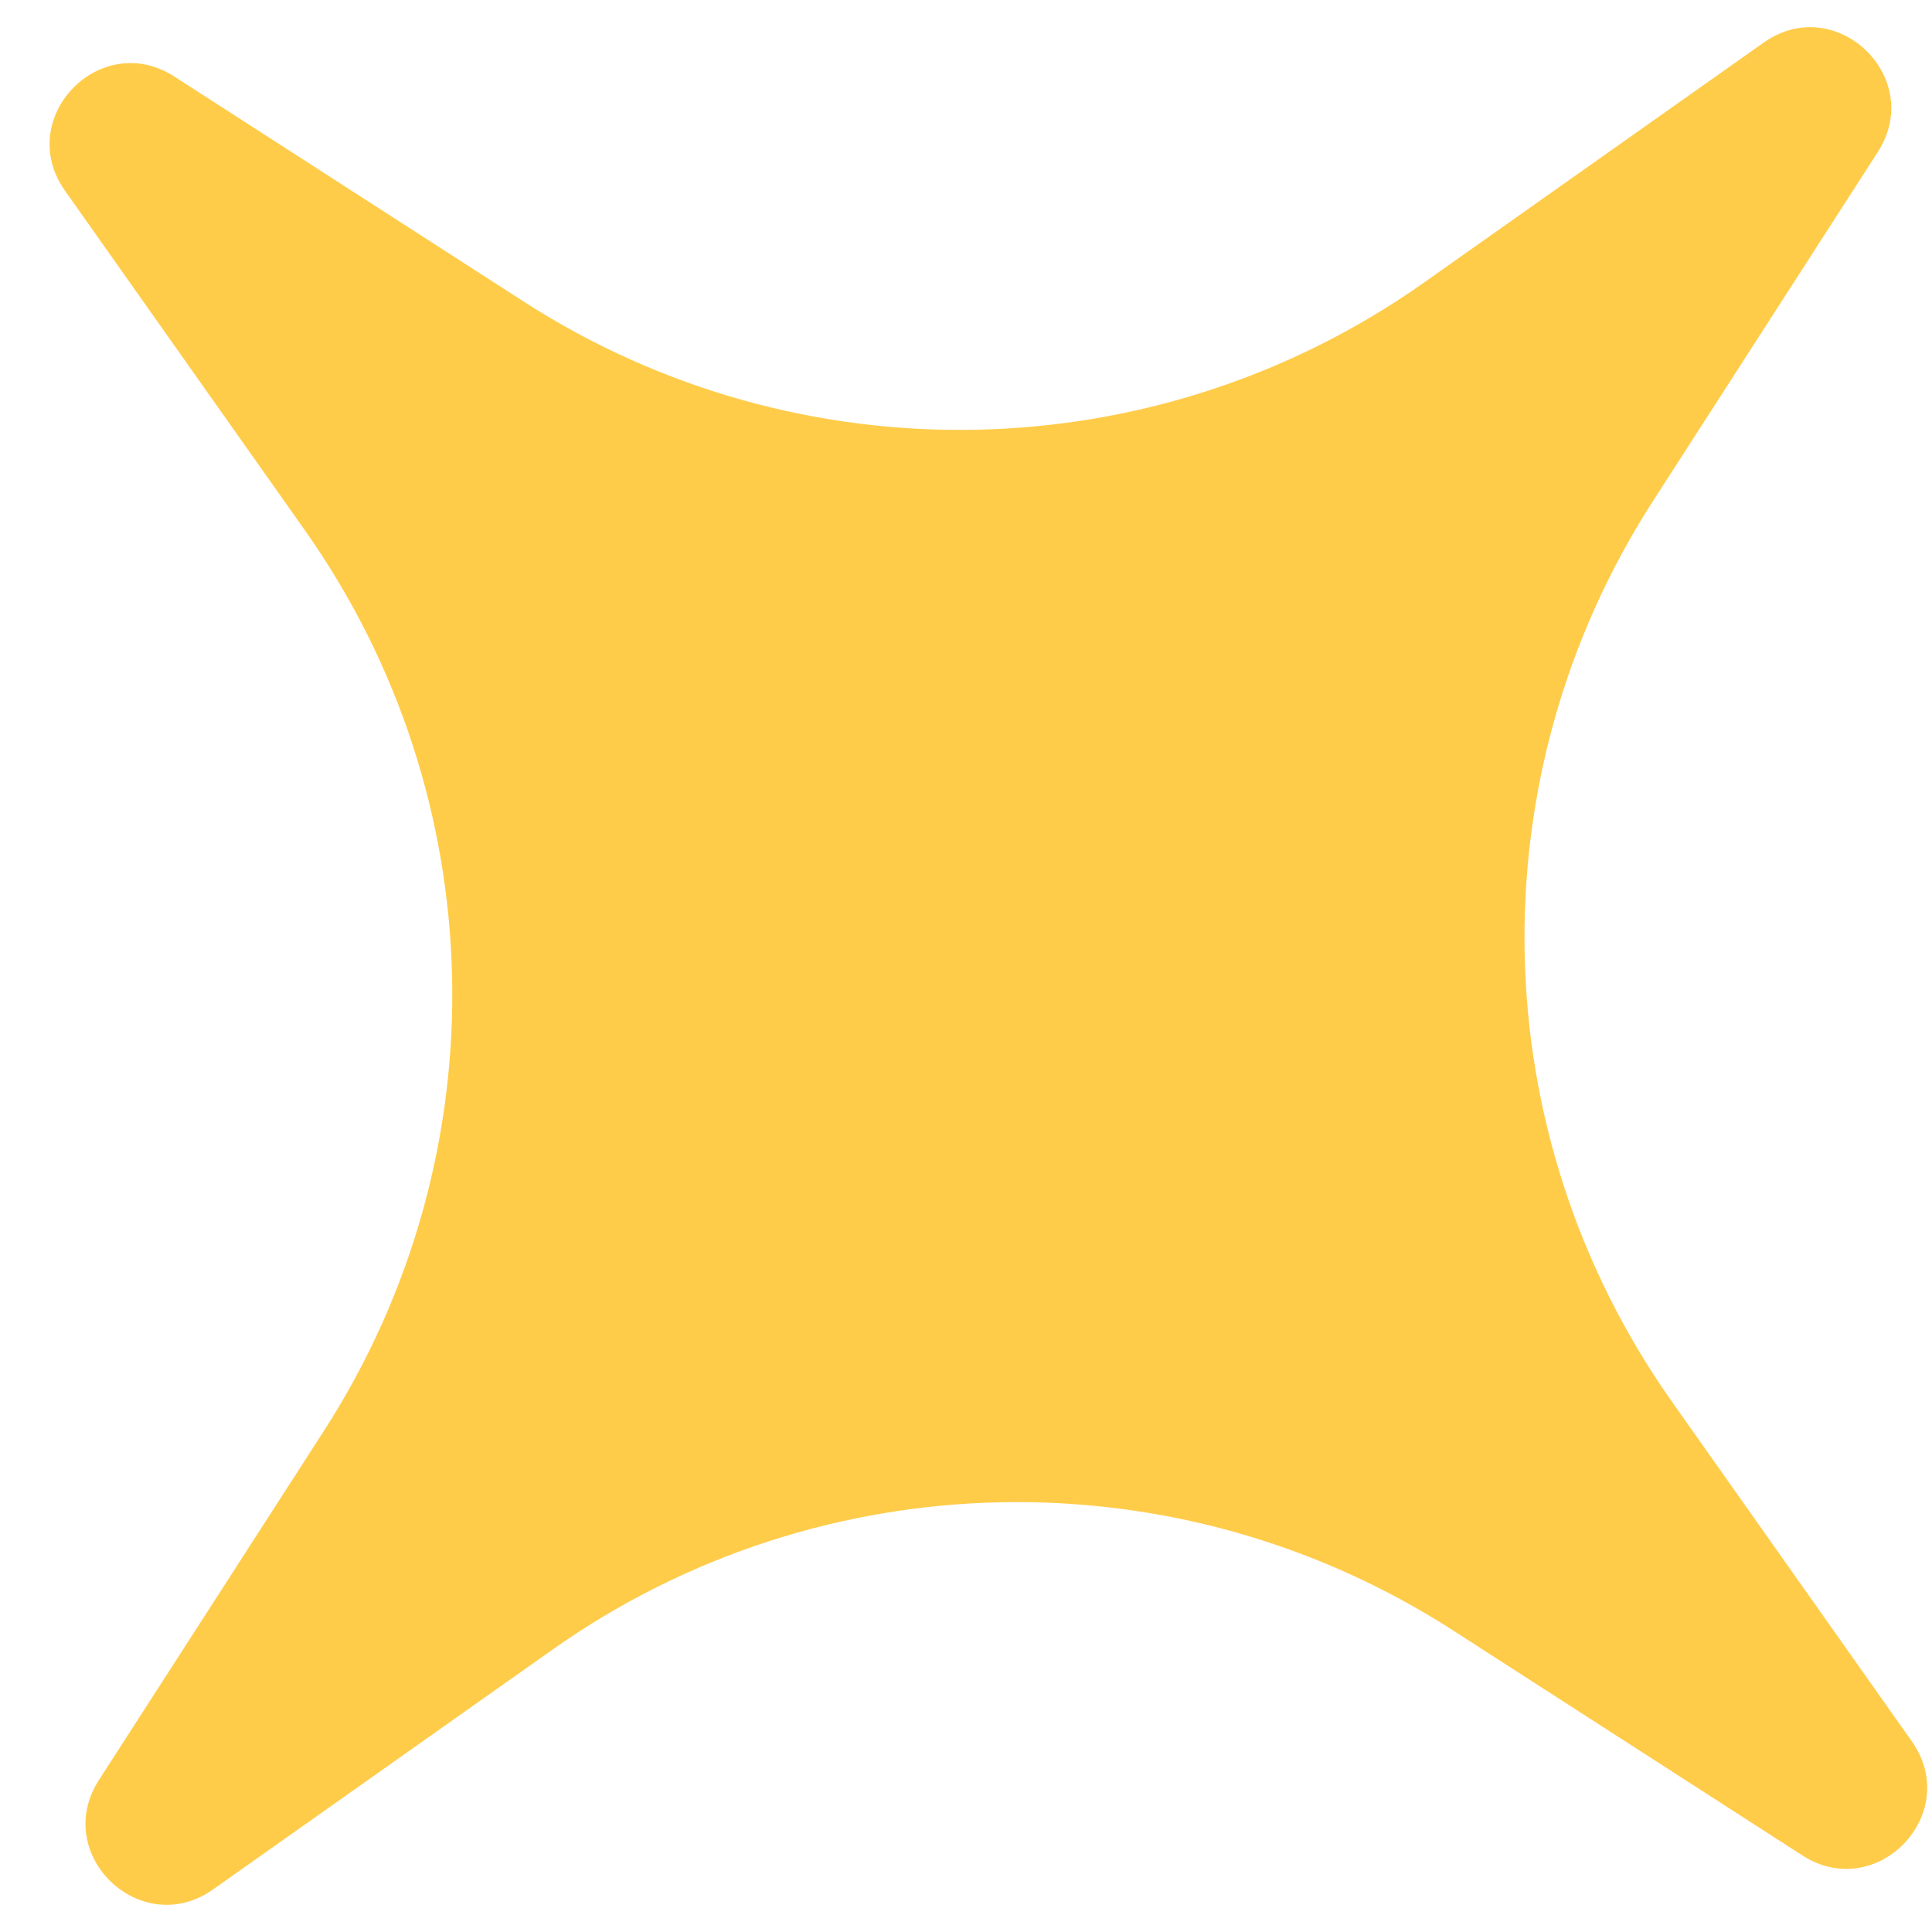
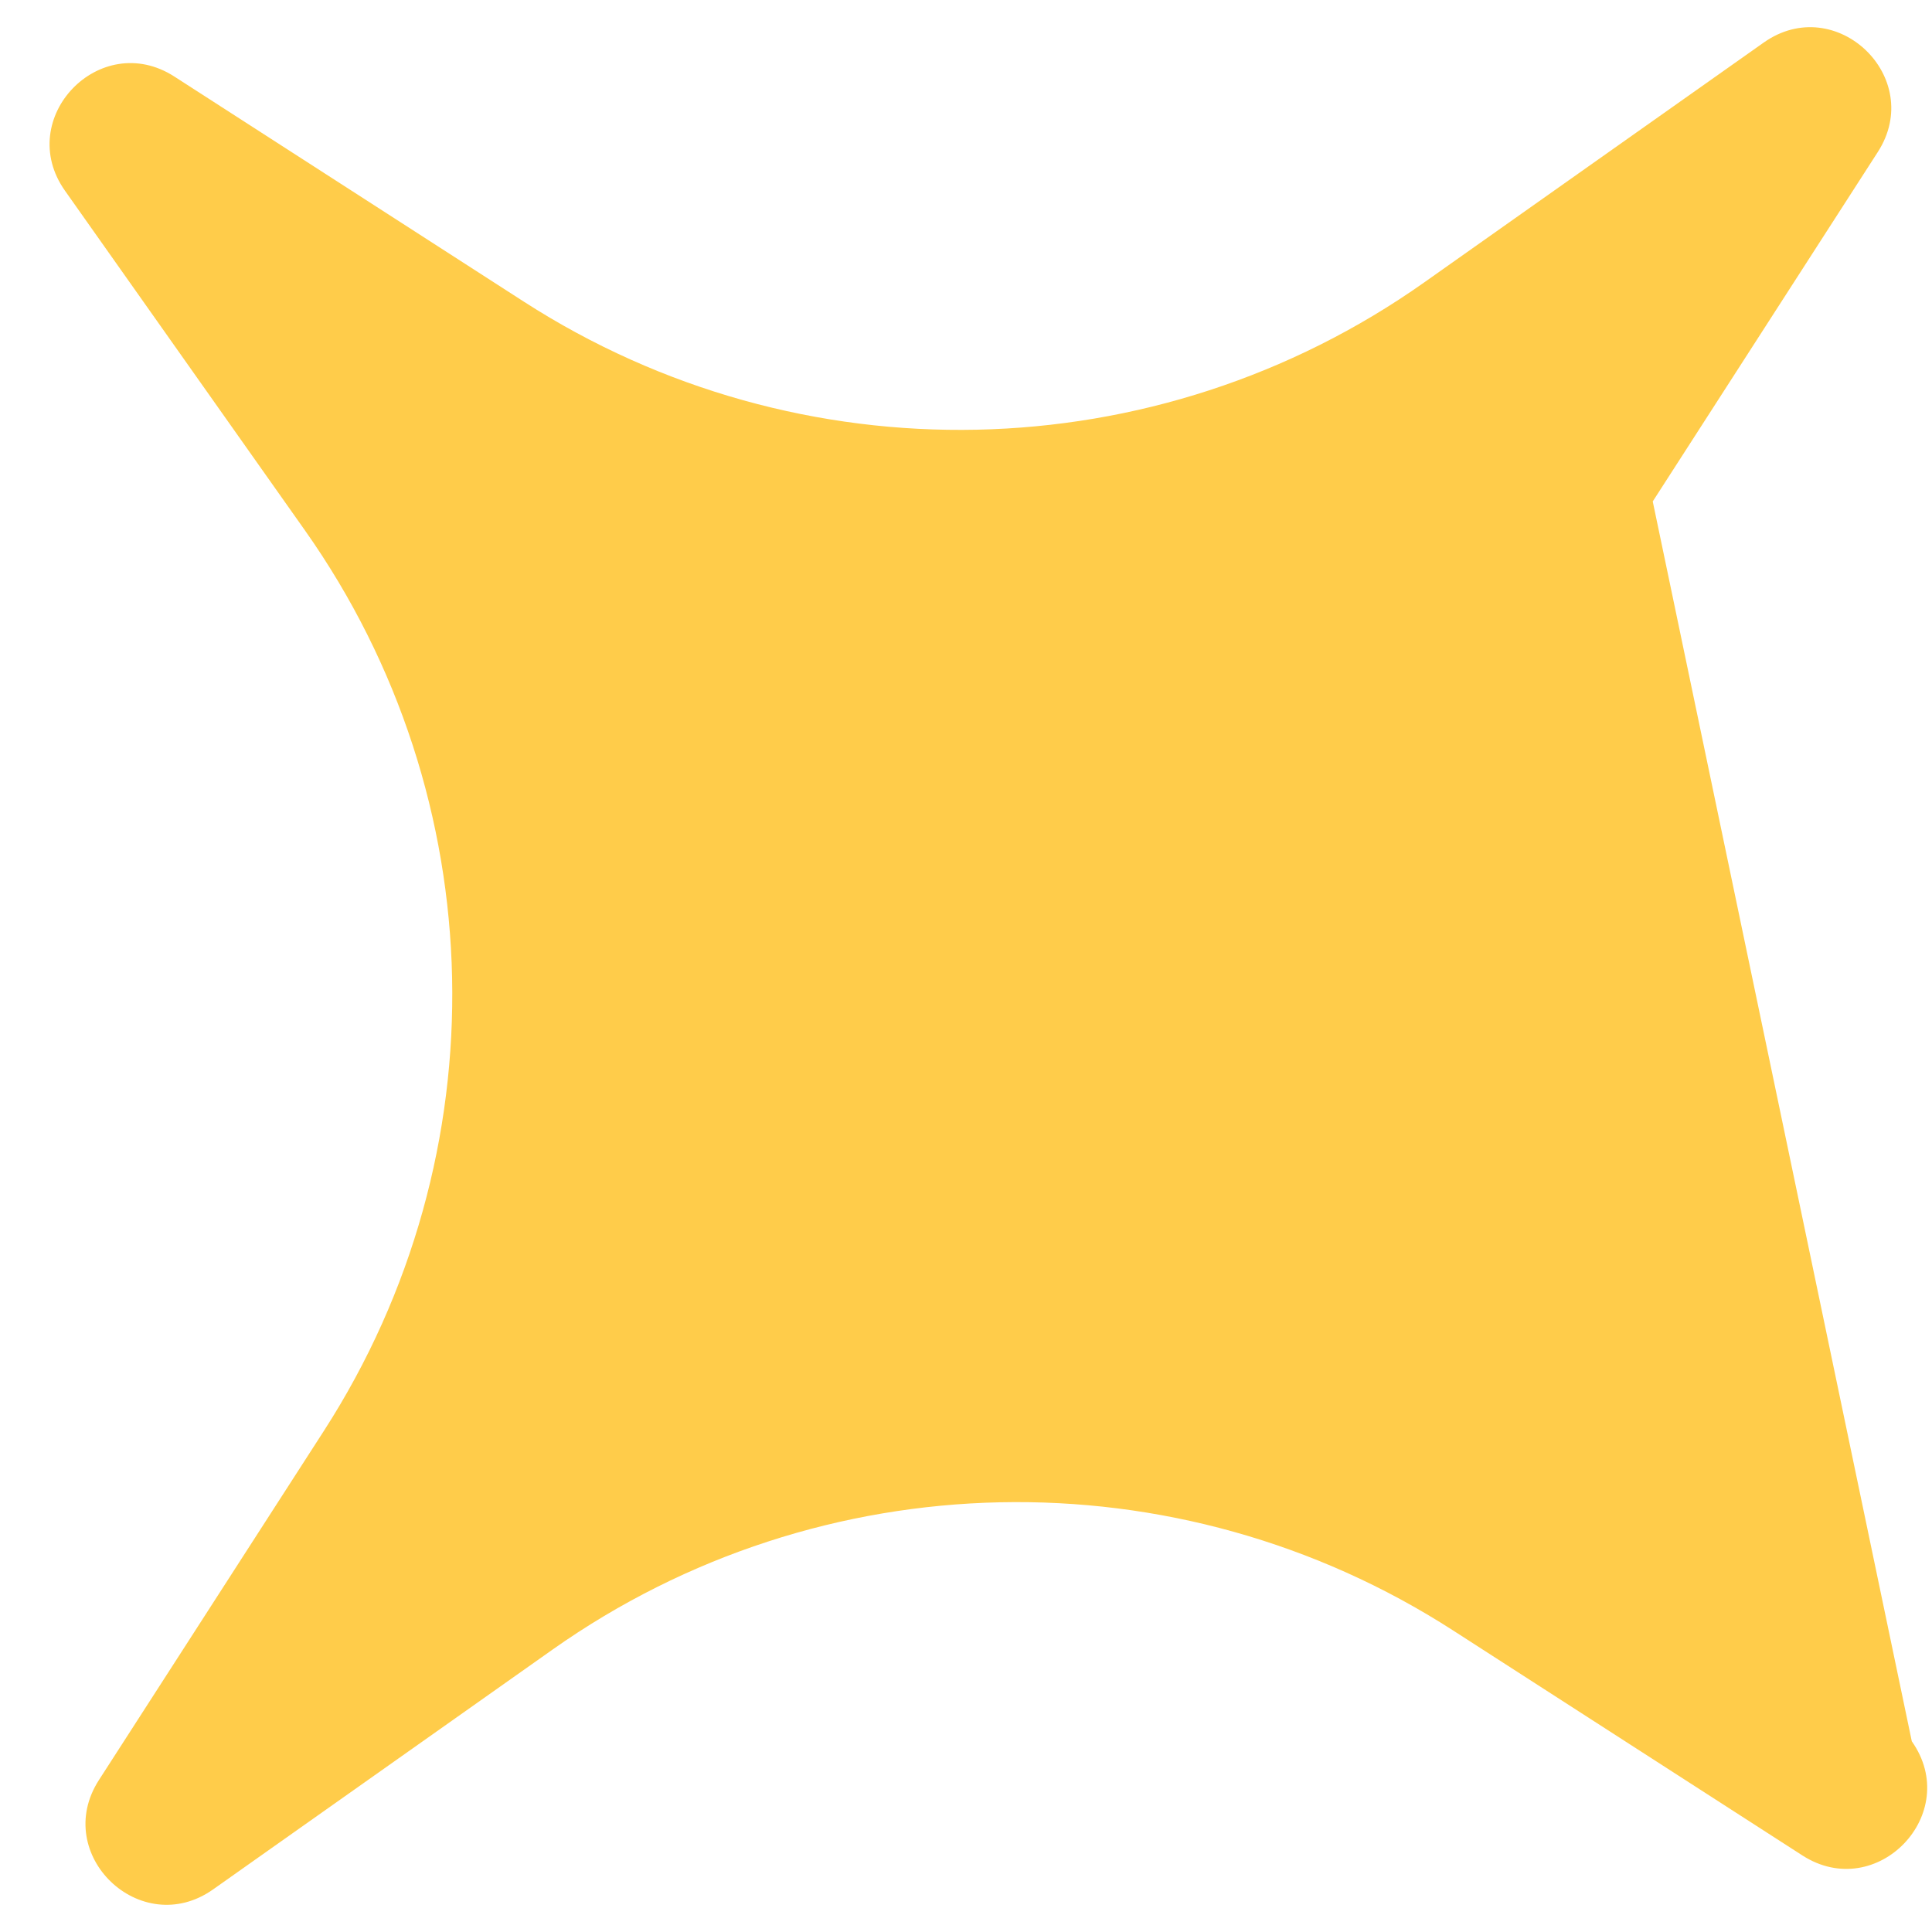
<svg xmlns="http://www.w3.org/2000/svg" width="24" height="24" viewBox="0 0 24 24" fill="none">
-   <path d="M21.909 0.529C22.807 -0.105 23.922 0.963 23.327 1.888L20.531 6.229C18.323 9.657 18.417 14.082 20.77 17.413L23.749 21.631C24.383 22.529 23.315 23.644 22.39 23.049L18.049 20.253C14.621 18.045 10.196 18.139 6.865 20.491L2.647 23.471C1.749 24.105 0.634 23.037 1.229 22.112L4.026 17.771C6.233 14.343 6.139 9.918 3.787 6.587L0.807 2.369C0.173 1.471 1.241 0.356 2.166 0.951L6.507 3.747C9.935 5.955 14.361 5.861 17.691 3.509L21.909 0.529Z" fill="#FFCC4A" />
+   <path d="M21.909 0.529C22.807 -0.105 23.922 0.963 23.327 1.888L20.531 6.229L23.749 21.631C24.383 22.529 23.315 23.644 22.39 23.049L18.049 20.253C14.621 18.045 10.196 18.139 6.865 20.491L2.647 23.471C1.749 24.105 0.634 23.037 1.229 22.112L4.026 17.771C6.233 14.343 6.139 9.918 3.787 6.587L0.807 2.369C0.173 1.471 1.241 0.356 2.166 0.951L6.507 3.747C9.935 5.955 14.361 5.861 17.691 3.509L21.909 0.529Z" fill="#FFCC4A" />
</svg>